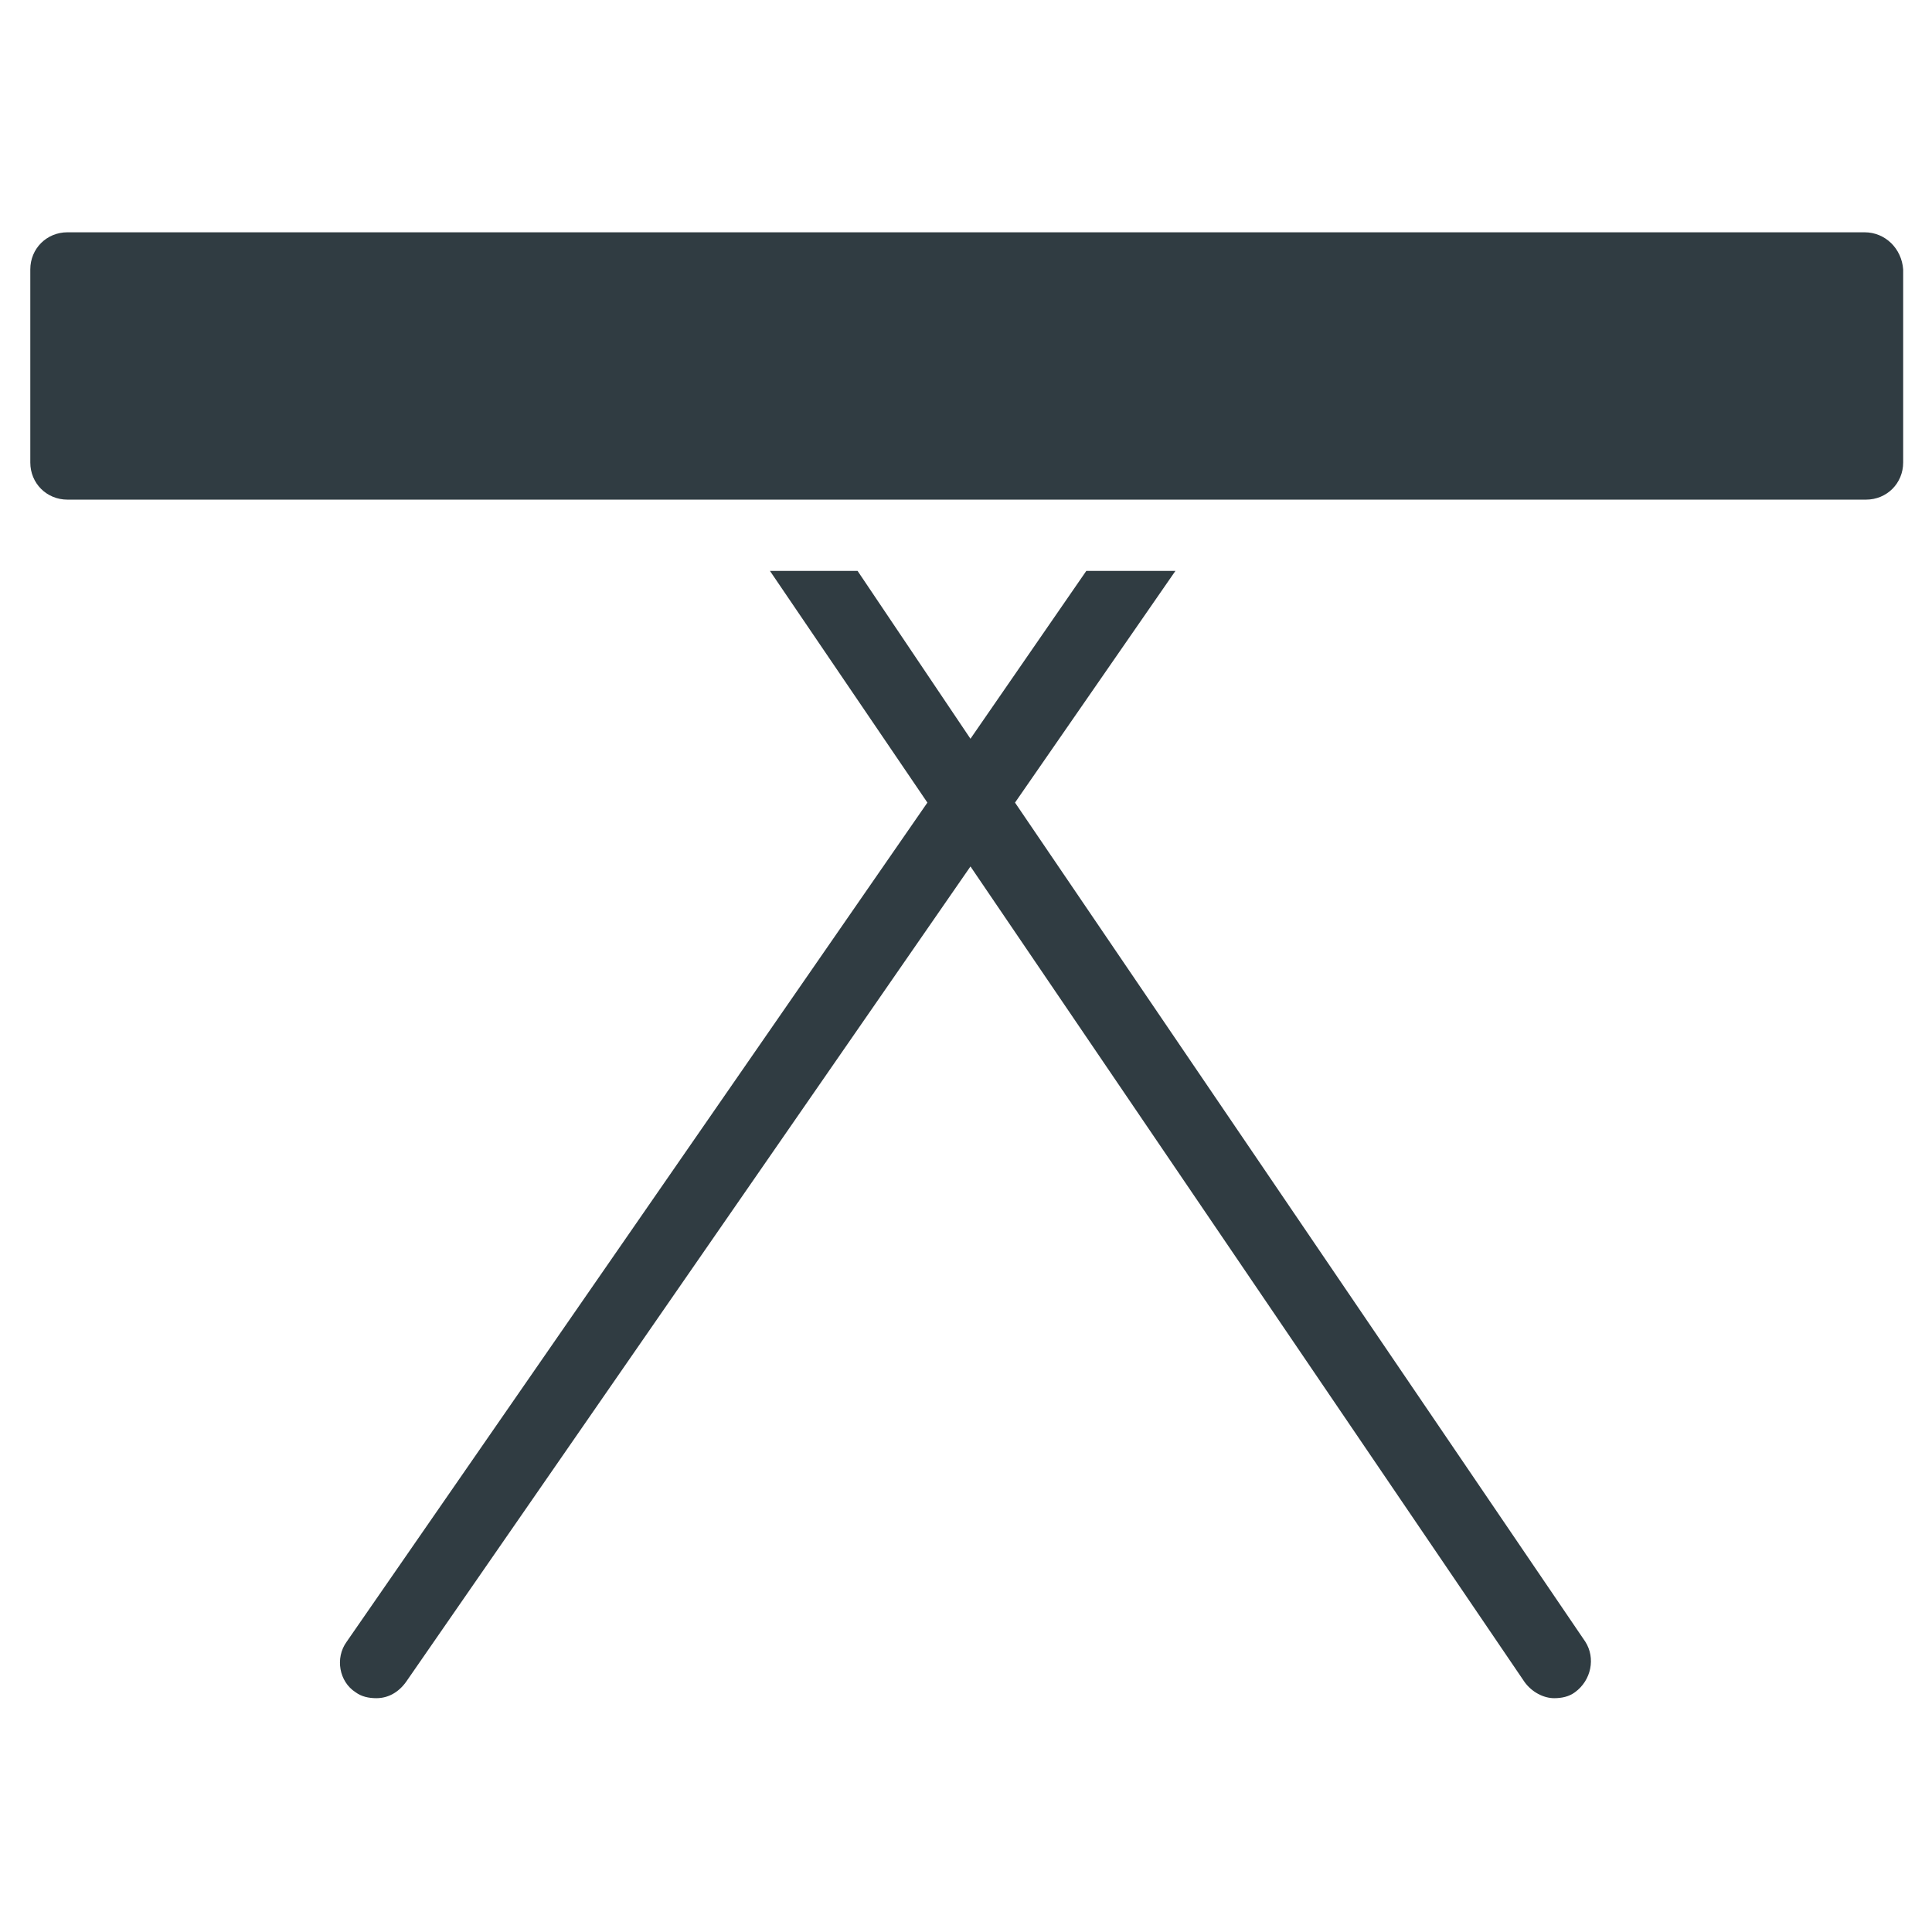
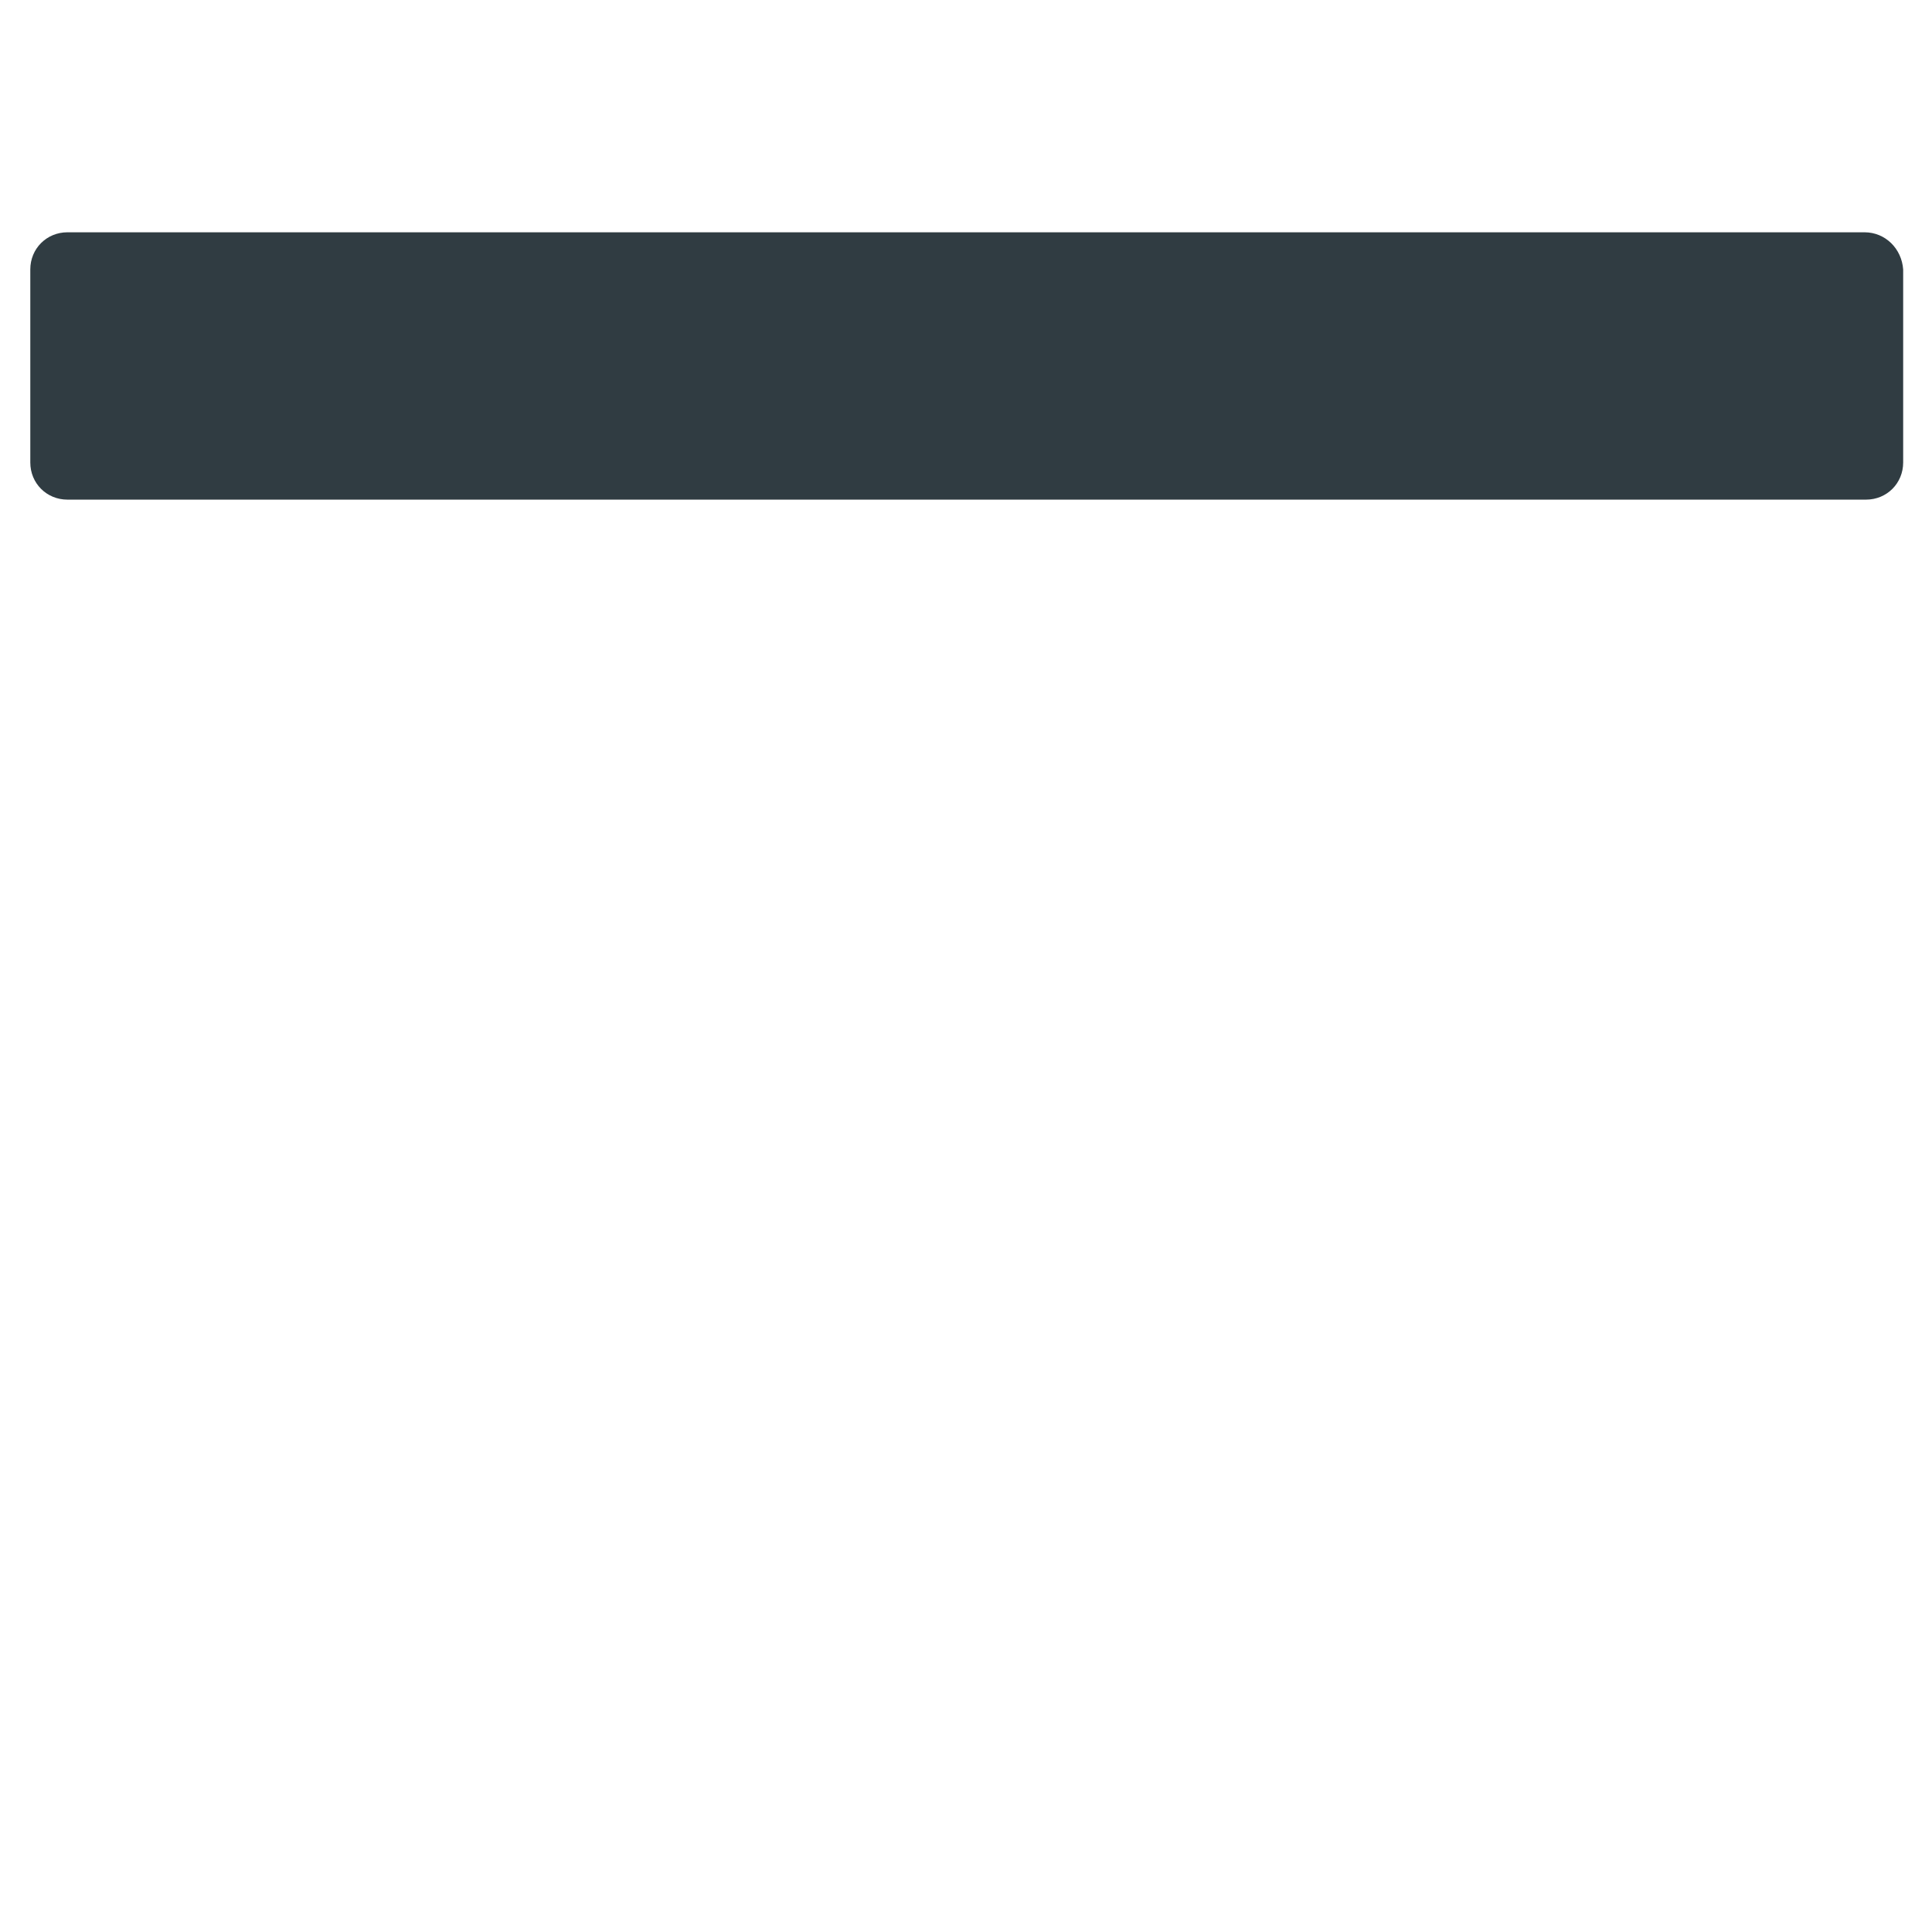
<svg xmlns="http://www.w3.org/2000/svg" width="800px" height="800px" version="1.1" viewBox="144 144 512 512">
  <g fill="#303c42">
-     <path d="m412.99 356.7 42.508-61.402h-23.617l-30.699 44.477-29.914-44.477h-23.223l41.723 61.402-153.9 222.38c-3.148 4.328-1.969 10.629 2.363 13.383 1.574 1.18 3.543 1.574 5.512 1.574 3.148 0 5.902-1.574 7.871-4.328l149.57-216.09 146.81 216.09c1.969 2.754 5.117 4.328 7.871 4.328 1.969 0 3.938-0.395 5.512-1.574 4.328-3.148 5.512-9.055 2.754-13.383z" />
    <path d="m638.13 205.56h-476.26c-5.512 0-9.84 4.328-9.84 9.84v51.168c0 5.512 4.328 9.84 9.84 9.84h476.65c5.512 0 9.84-4.328 9.84-9.84v-51.168c-0.395-5.508-4.727-9.84-10.234-9.84z" />
  </g>
</svg>